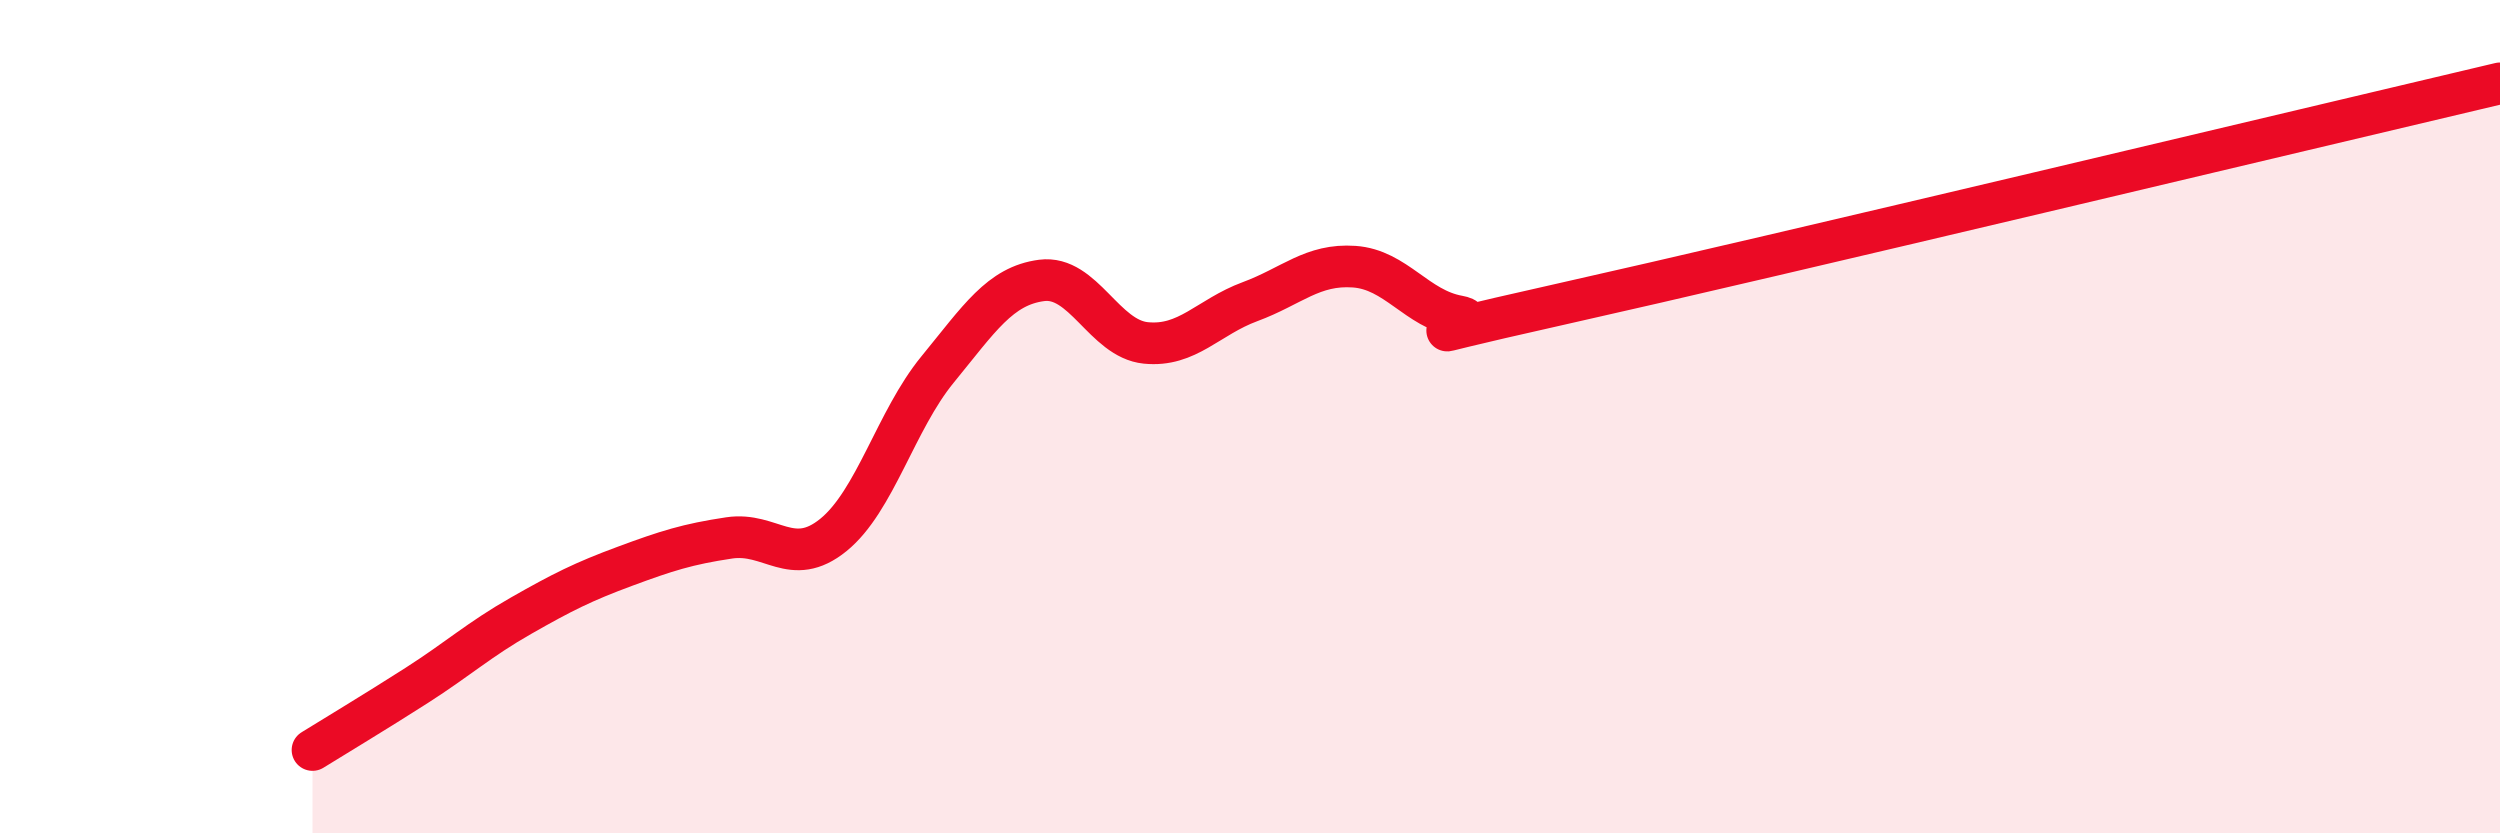
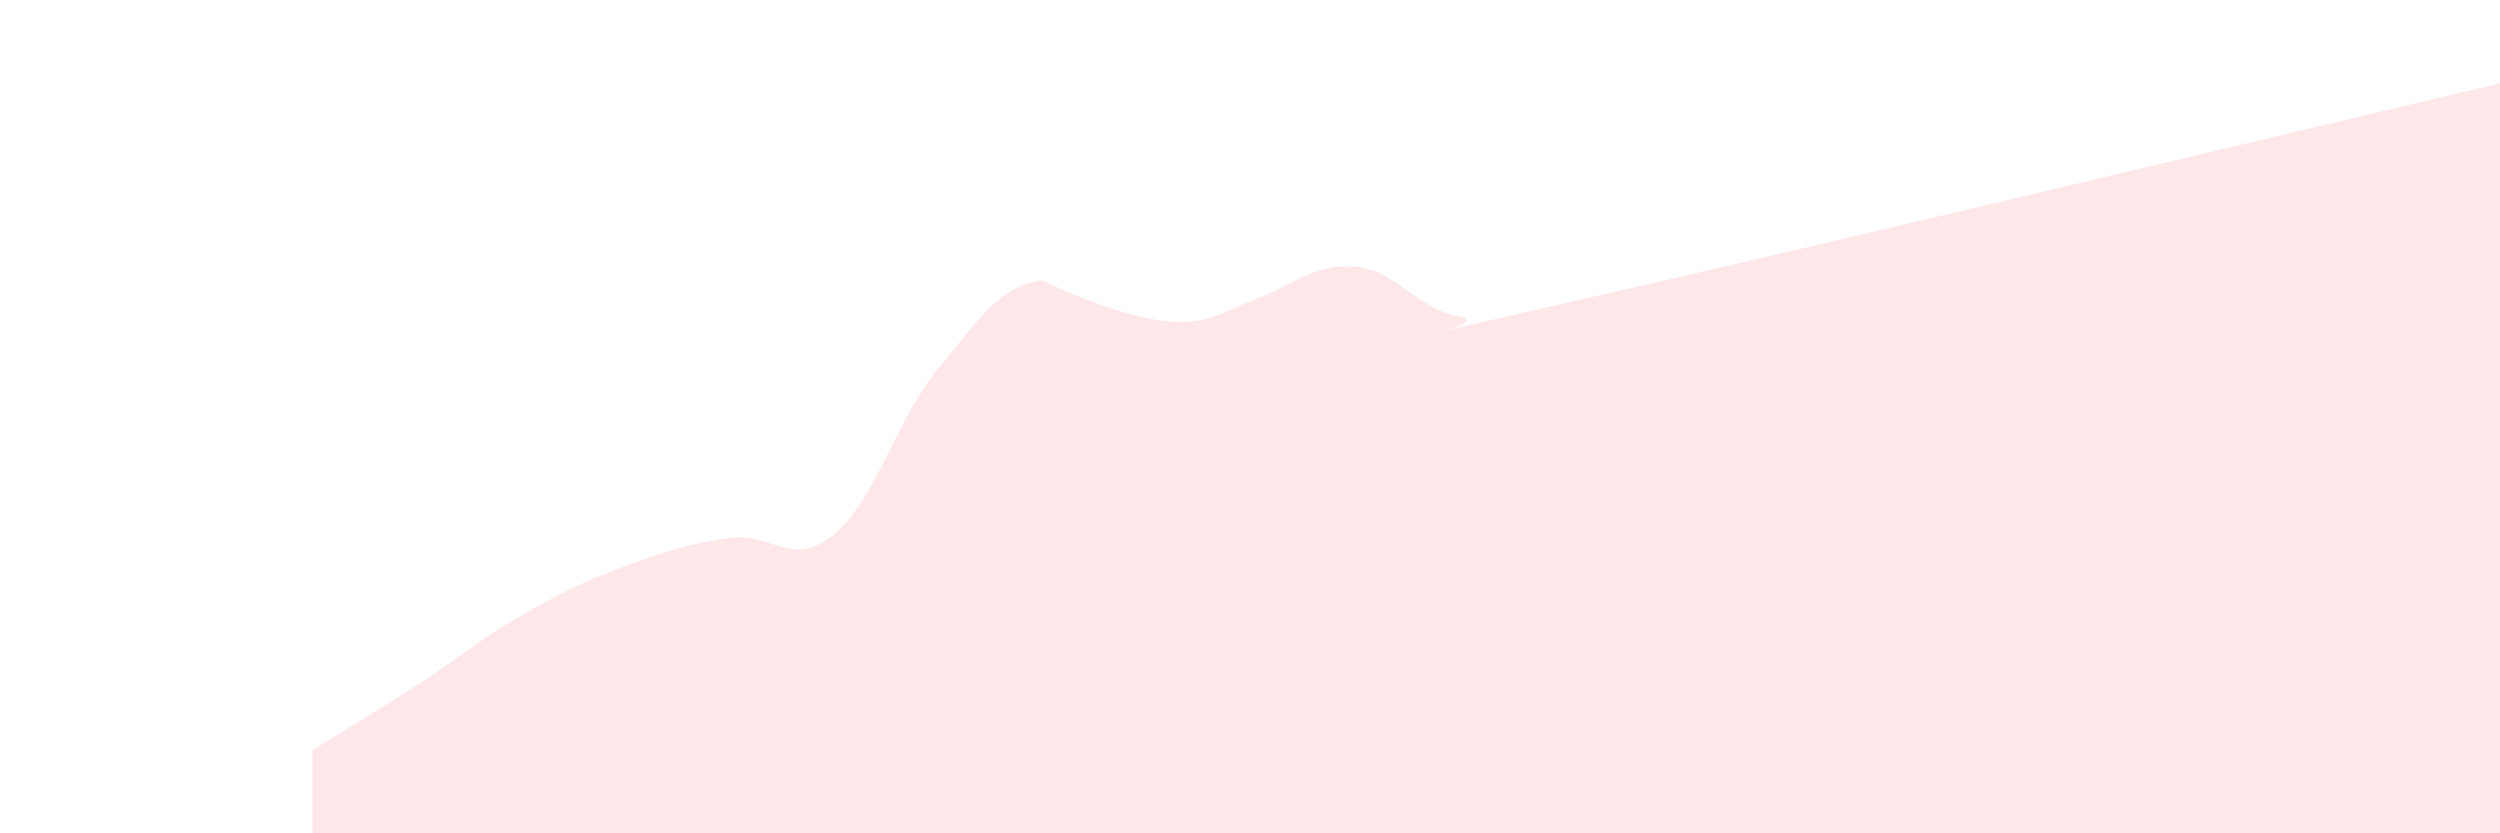
<svg xmlns="http://www.w3.org/2000/svg" width="60" height="20" viewBox="0 0 60 20">
-   <path d="M 7.5,18 C 8,17.69 9,17.09 10,16.45 C 11,15.81 11.5,15.35 12.5,14.78 C 13.5,14.21 14,13.96 15,13.59 C 16,13.22 16.5,13.06 17.5,12.91 C 18.5,12.76 19,13.65 20,12.84 C 21,12.03 21.5,10.09 22.5,8.87 C 23.5,7.65 24,6.86 25,6.73 C 26,6.6 26.5,8.13 27.5,8.23 C 28.5,8.33 29,7.61 30,7.24 C 31,6.87 31.5,6.33 32.5,6.4 C 33.5,6.47 34,7.41 35,7.59 C 36,7.77 32.5,8.41 37.5,7.29 C 42.5,6.17 55.5,3.06 60,2L60 20L7.5 20Z" fill="#EB0A25" opacity="0.1" stroke-linecap="round" stroke-linejoin="round" />
-   <path d="M 7.5,18 C 8,17.69 9,17.09 10,16.45 C 11,15.81 11.5,15.35 12.5,14.78 C 13.5,14.21 14,13.96 15,13.59 C 16,13.22 16.5,13.06 17.5,12.91 C 18.5,12.76 19,13.65 20,12.84 C 21,12.03 21.5,10.09 22.5,8.87 C 23.5,7.65 24,6.86 25,6.73 C 26,6.6 26.5,8.13 27.5,8.23 C 28.5,8.33 29,7.61 30,7.24 C 31,6.87 31.5,6.33 32.5,6.4 C 33.5,6.47 34,7.41 35,7.59 C 36,7.77 32.5,8.41 37.5,7.29 C 42.5,6.17 55.5,3.06 60,2" stroke="#EB0A25" stroke-width="1" fill="none" stroke-linecap="round" stroke-linejoin="round" />
+   <path d="M 7.5,18 C 8,17.69 9,17.09 10,16.45 C 11,15.81 11.5,15.35 12.5,14.78 C 13.5,14.21 14,13.96 15,13.59 C 16,13.22 16.5,13.06 17.5,12.91 C 18.5,12.76 19,13.65 20,12.84 C 21,12.03 21.5,10.09 22.5,8.87 C 23.5,7.65 24,6.86 25,6.73 C 28.5,8.33 29,7.61 30,7.24 C 31,6.87 31.5,6.33 32.5,6.4 C 33.5,6.47 34,7.41 35,7.59 C 36,7.77 32.5,8.41 37.5,7.29 C 42.5,6.17 55.5,3.06 60,2L60 20L7.5 20Z" fill="#EB0A25" opacity="0.1" stroke-linecap="round" stroke-linejoin="round" />
</svg>